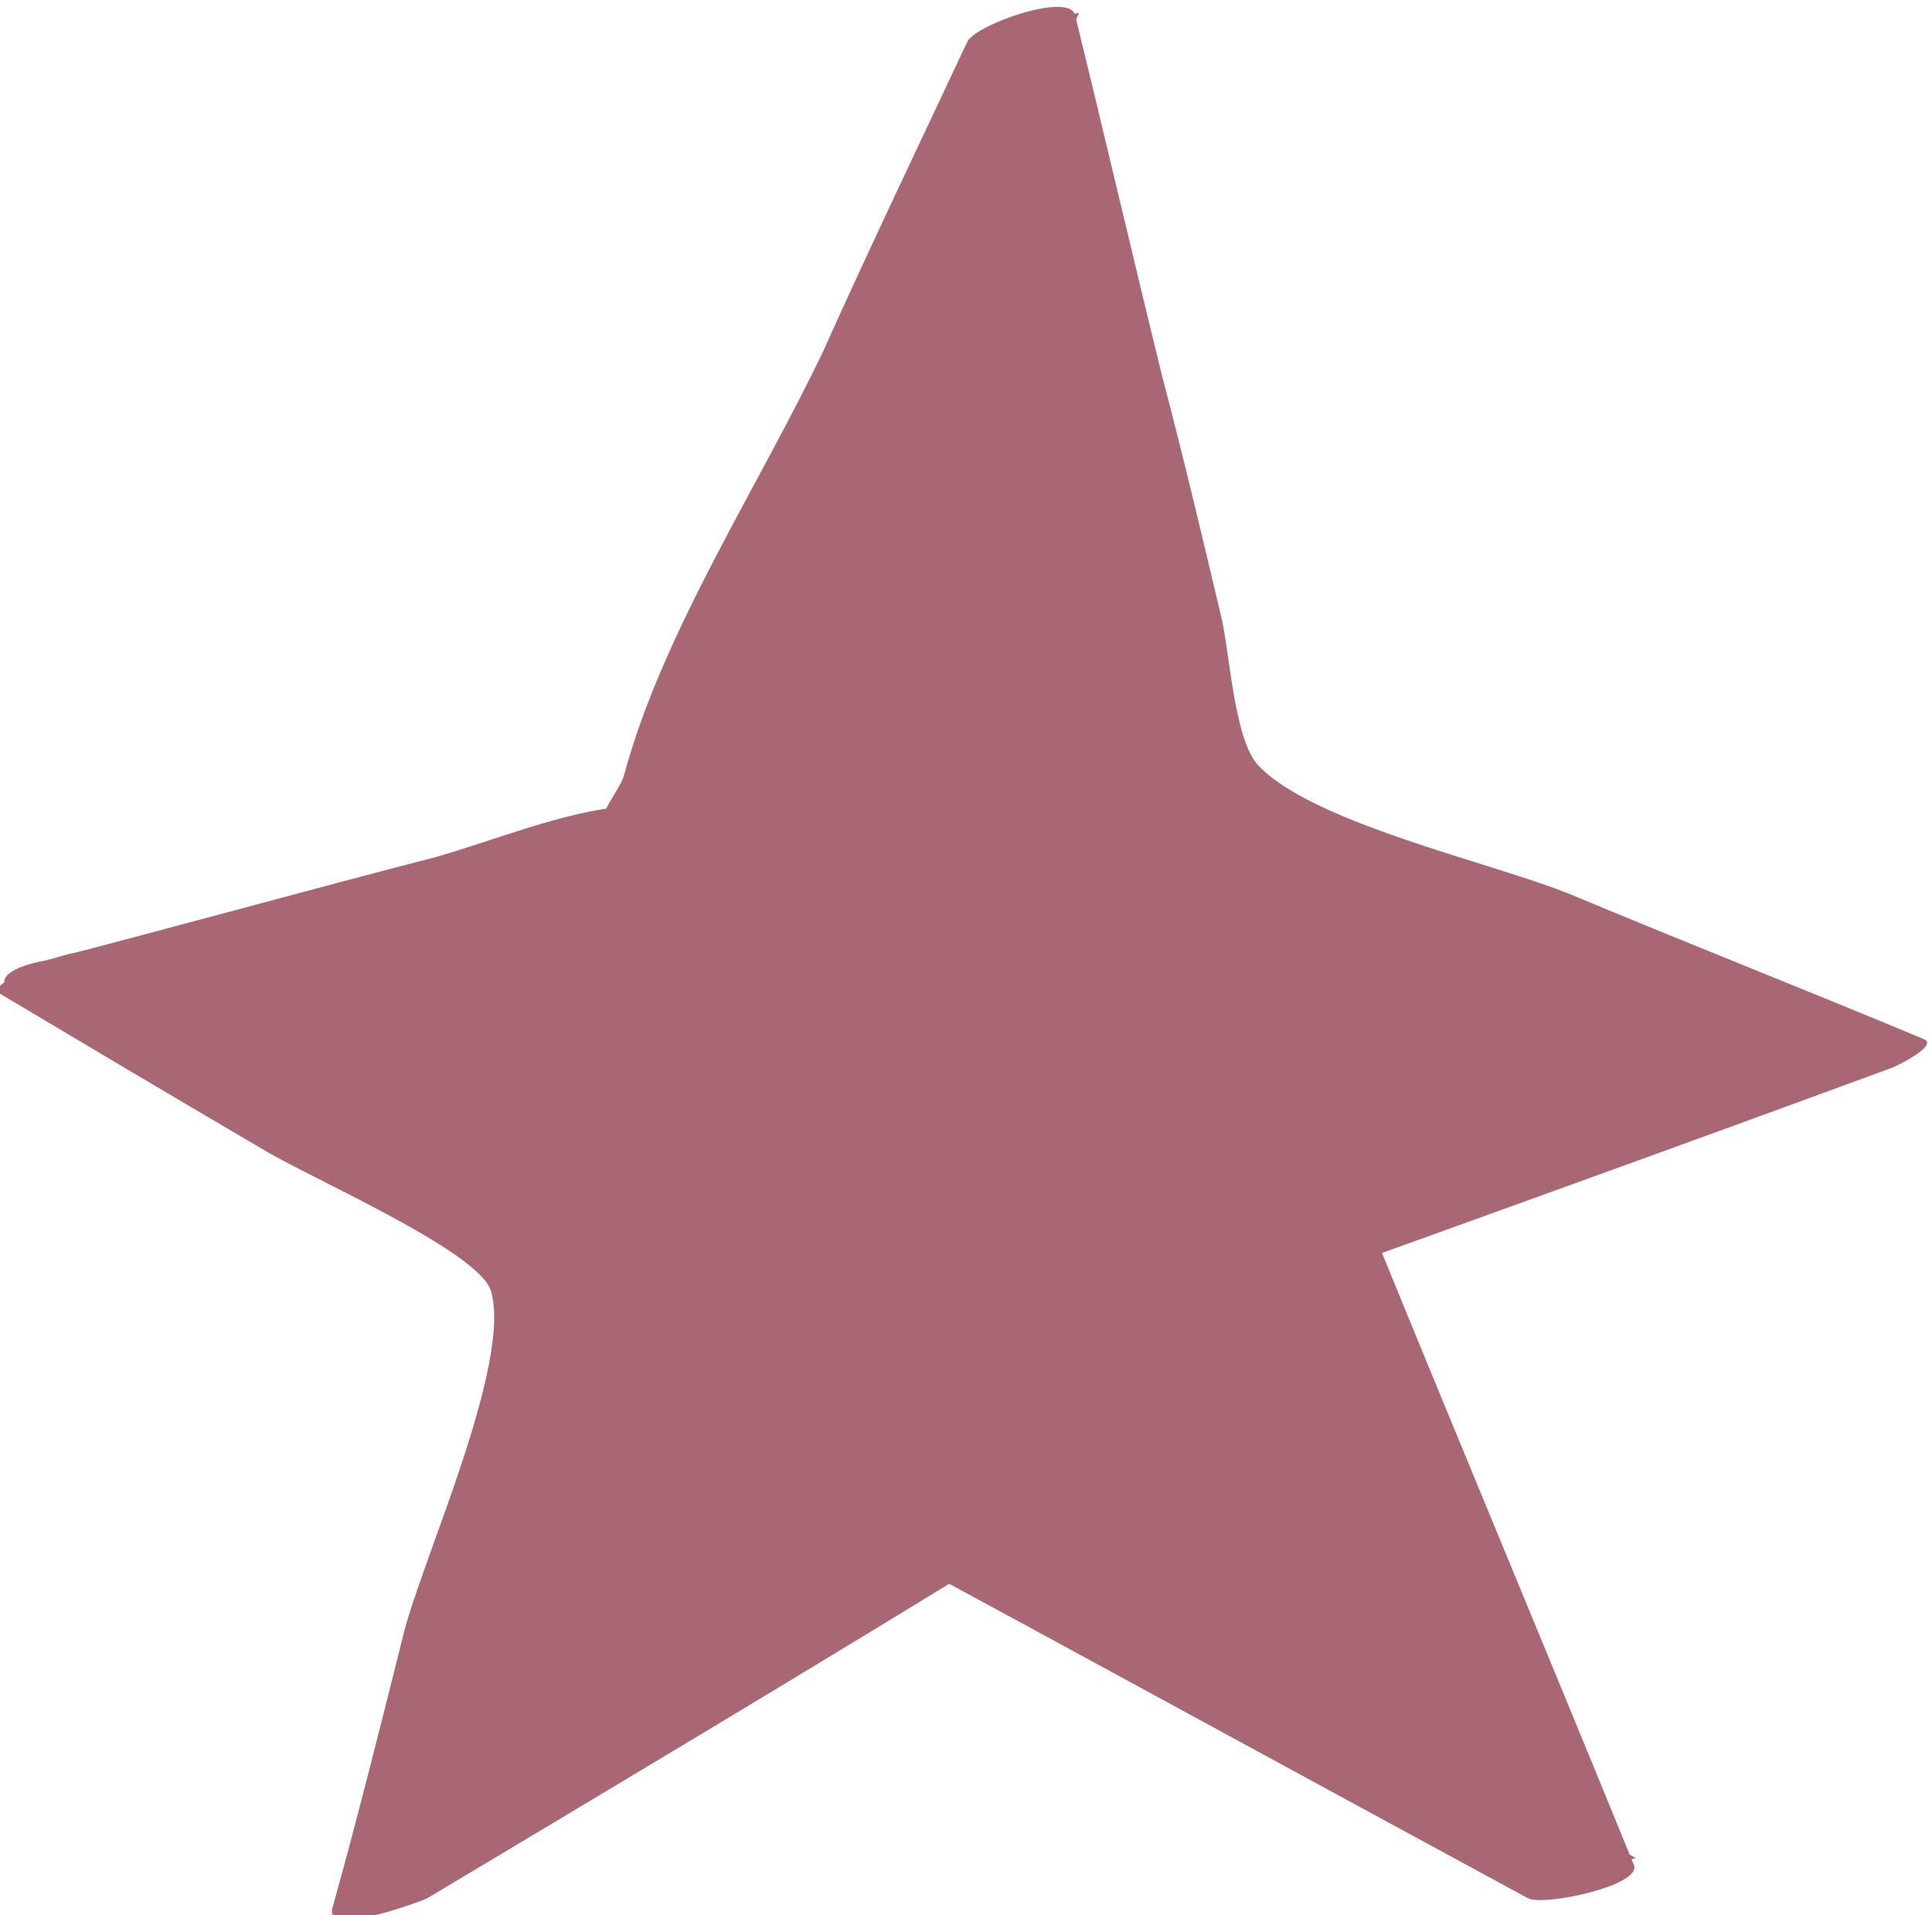
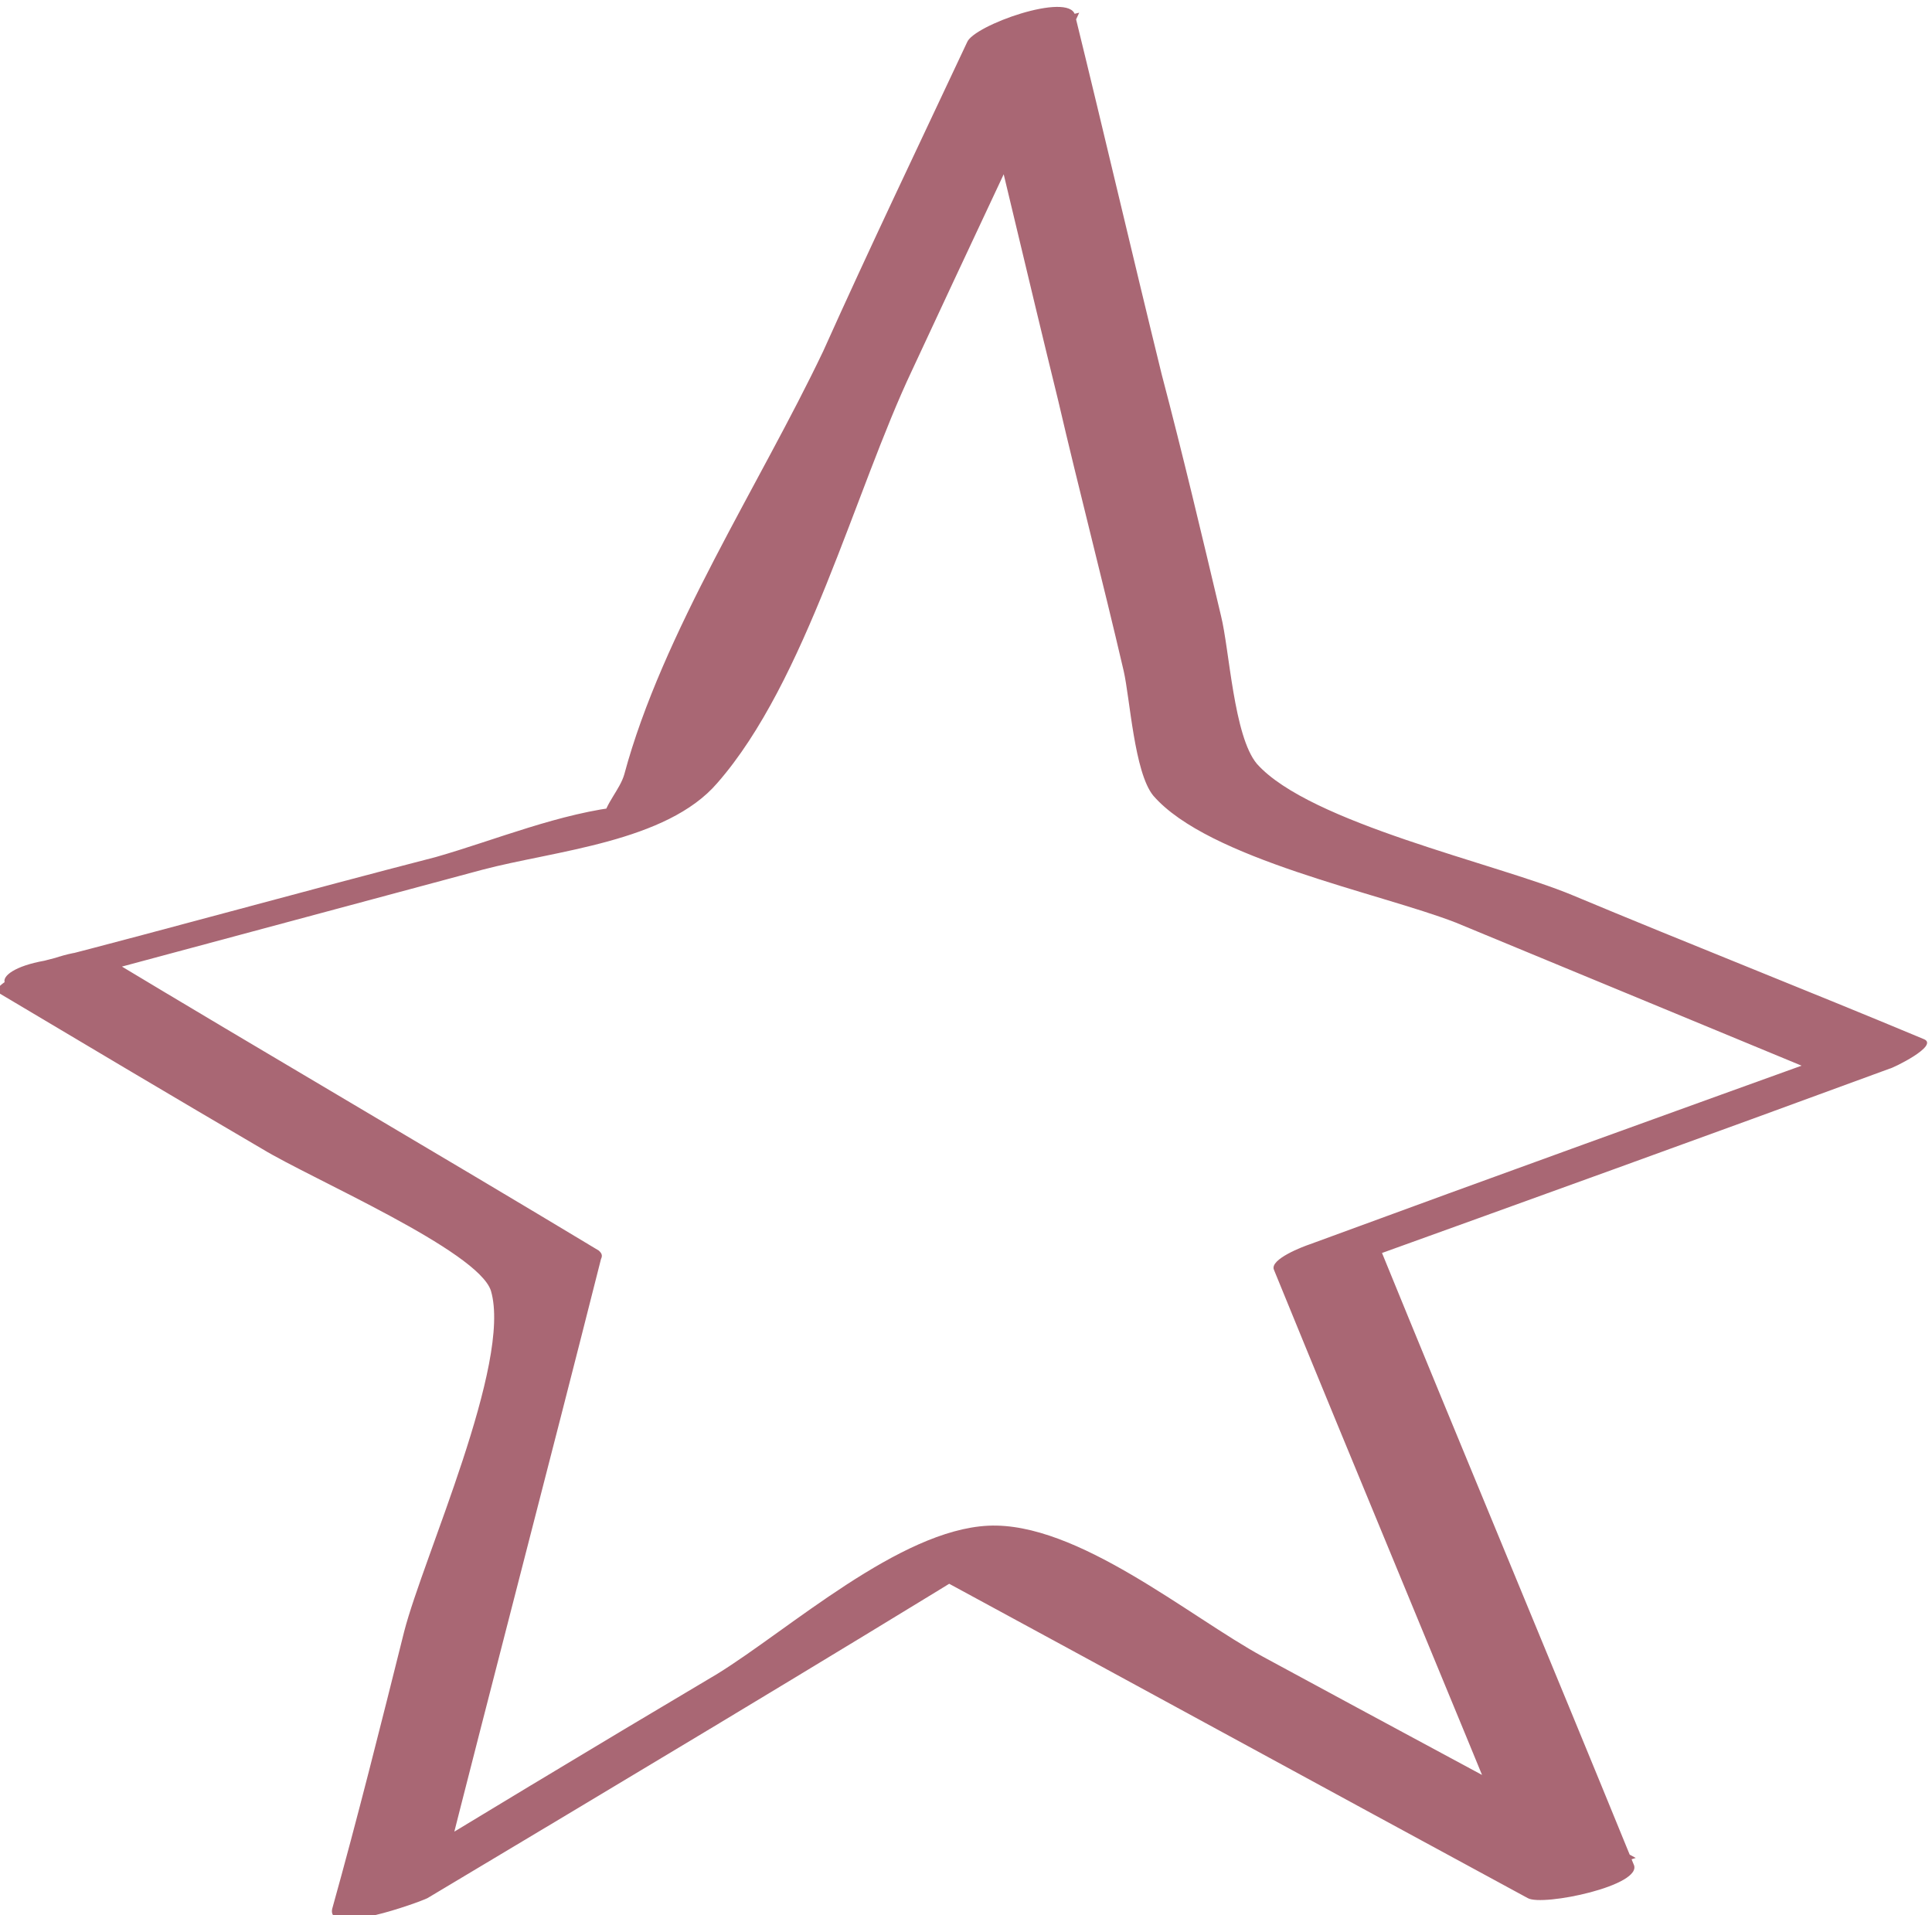
<svg xmlns="http://www.w3.org/2000/svg" version="1.1" id="Ebene_1" x="0px" y="0px" viewBox="0 0 91.3 90.5" style="enable-background:new 0 0 91.3 90.5;" xml:space="preserve">
  <style type="text/css">
	.st0{opacity:0.75;}
	.st1{fill:#8C3445;}
</style>
  <g class="st0">
    <g>
-       <polygon class="st1" points="2.5,45.8 31.1,38.2 48.4,1.1 57.1,36.9 88.7,49.8 62.8,59.2 74.9,88.6 46,72.9 18.4,89.5 26,59.8       " />
-     </g>
+       </g>
    <g>
      <g>
        <path class="st1" d="M2.7,46.5c6.7-1.8,13.4-3.6,20.1-5.4c3.4-0.9,8.7-1.3,11.1-4.1c4.2-4.8,6.5-13.8,9.2-19.5     c2.6-5.6,5.3-11.3,7.9-16.9c-1.7,0.4-3.4,0.8-5.1,1.3c1.4,5.7,2.7,11.3,4.1,17c1,4.3,2.1,8.5,3.1,12.8c0.3,1.3,0.5,4.8,1.4,5.9     c2.6,3,10.7,4.6,14.3,6c5.8,2.4,11.6,4.8,17.4,7.2c0.5-0.5,1-0.9,1.6-1.4c-8.6,3.1-17.2,6.2-25.9,9.4c-0.3,0.1-1.9,0.7-1.7,1.2     c4,9.8,8.1,19.6,12.1,29.4c1.7-0.5,3.4-1.1,5-1.6c-5.9-3.2-11.7-6.3-17.6-9.5c-3.5-1.9-8.8-6.4-13-6.2c-4.2,0.2-9.4,4.9-12.8,7     c-5.9,3.5-11.7,7-17.6,10.6c1.5-0.2,3-0.3,4.5-0.5c2.5-9.9,5.1-19.8,7.6-29.7c0.1-0.2,0-0.3-0.1-0.4c-7.8-4.7-15.7-9.3-23.5-14     c-1.2-0.7-5.5,1.5-4.9,1.8c4.2,2.5,8.4,5,12.5,7.4c2.3,1.4,10.2,4.8,10.8,6.7c1,3.4-3.2,12.6-4.1,16.1c-1.1,4.4-2.2,8.8-3.4,13.1     c-0.3,1.3,4.1-0.3,4.5-0.5c9.2-5.5,18.4-11,27.5-16.6c-1.5,0.3-2.9,0.6-4.4,0.9c9.6,5.2,19.3,10.5,28.9,15.7     c0.7,0.4,5.5-0.6,5-1.6c-4-9.8-8.1-19.6-12.1-29.4c-0.6,0.4-1.1,0.8-1.7,1.2c8.6-3.1,17.2-6.2,25.9-9.4c0.1,0,2.4-1.1,1.6-1.4     c-5.5-2.3-11.1-4.5-16.6-6.8c-3.6-1.5-12.4-3.4-14.9-6.2c-1.1-1.3-1.3-5.4-1.7-7c-0.9-3.8-1.8-7.6-2.8-11.4     c-1.4-5.7-2.7-11.3-4.1-17c-0.3-1.1-4.8,0.5-5.1,1.3c-2.3,4.9-4.6,9.7-6.8,14.6c-3,6.3-7.6,13.3-9.4,20c-0.2,0.7-0.9,1.4-1,2.1     c0,0.1,3.6-0.9,1-0.6c-3,0.3-6.1,1.6-8.9,2.4c-6.2,1.6-12.3,3.3-18.5,4.9C-0.7,45.9-0.3,47.3,2.7,46.5z" />
      </g>
    </g>
  </g>
</svg>